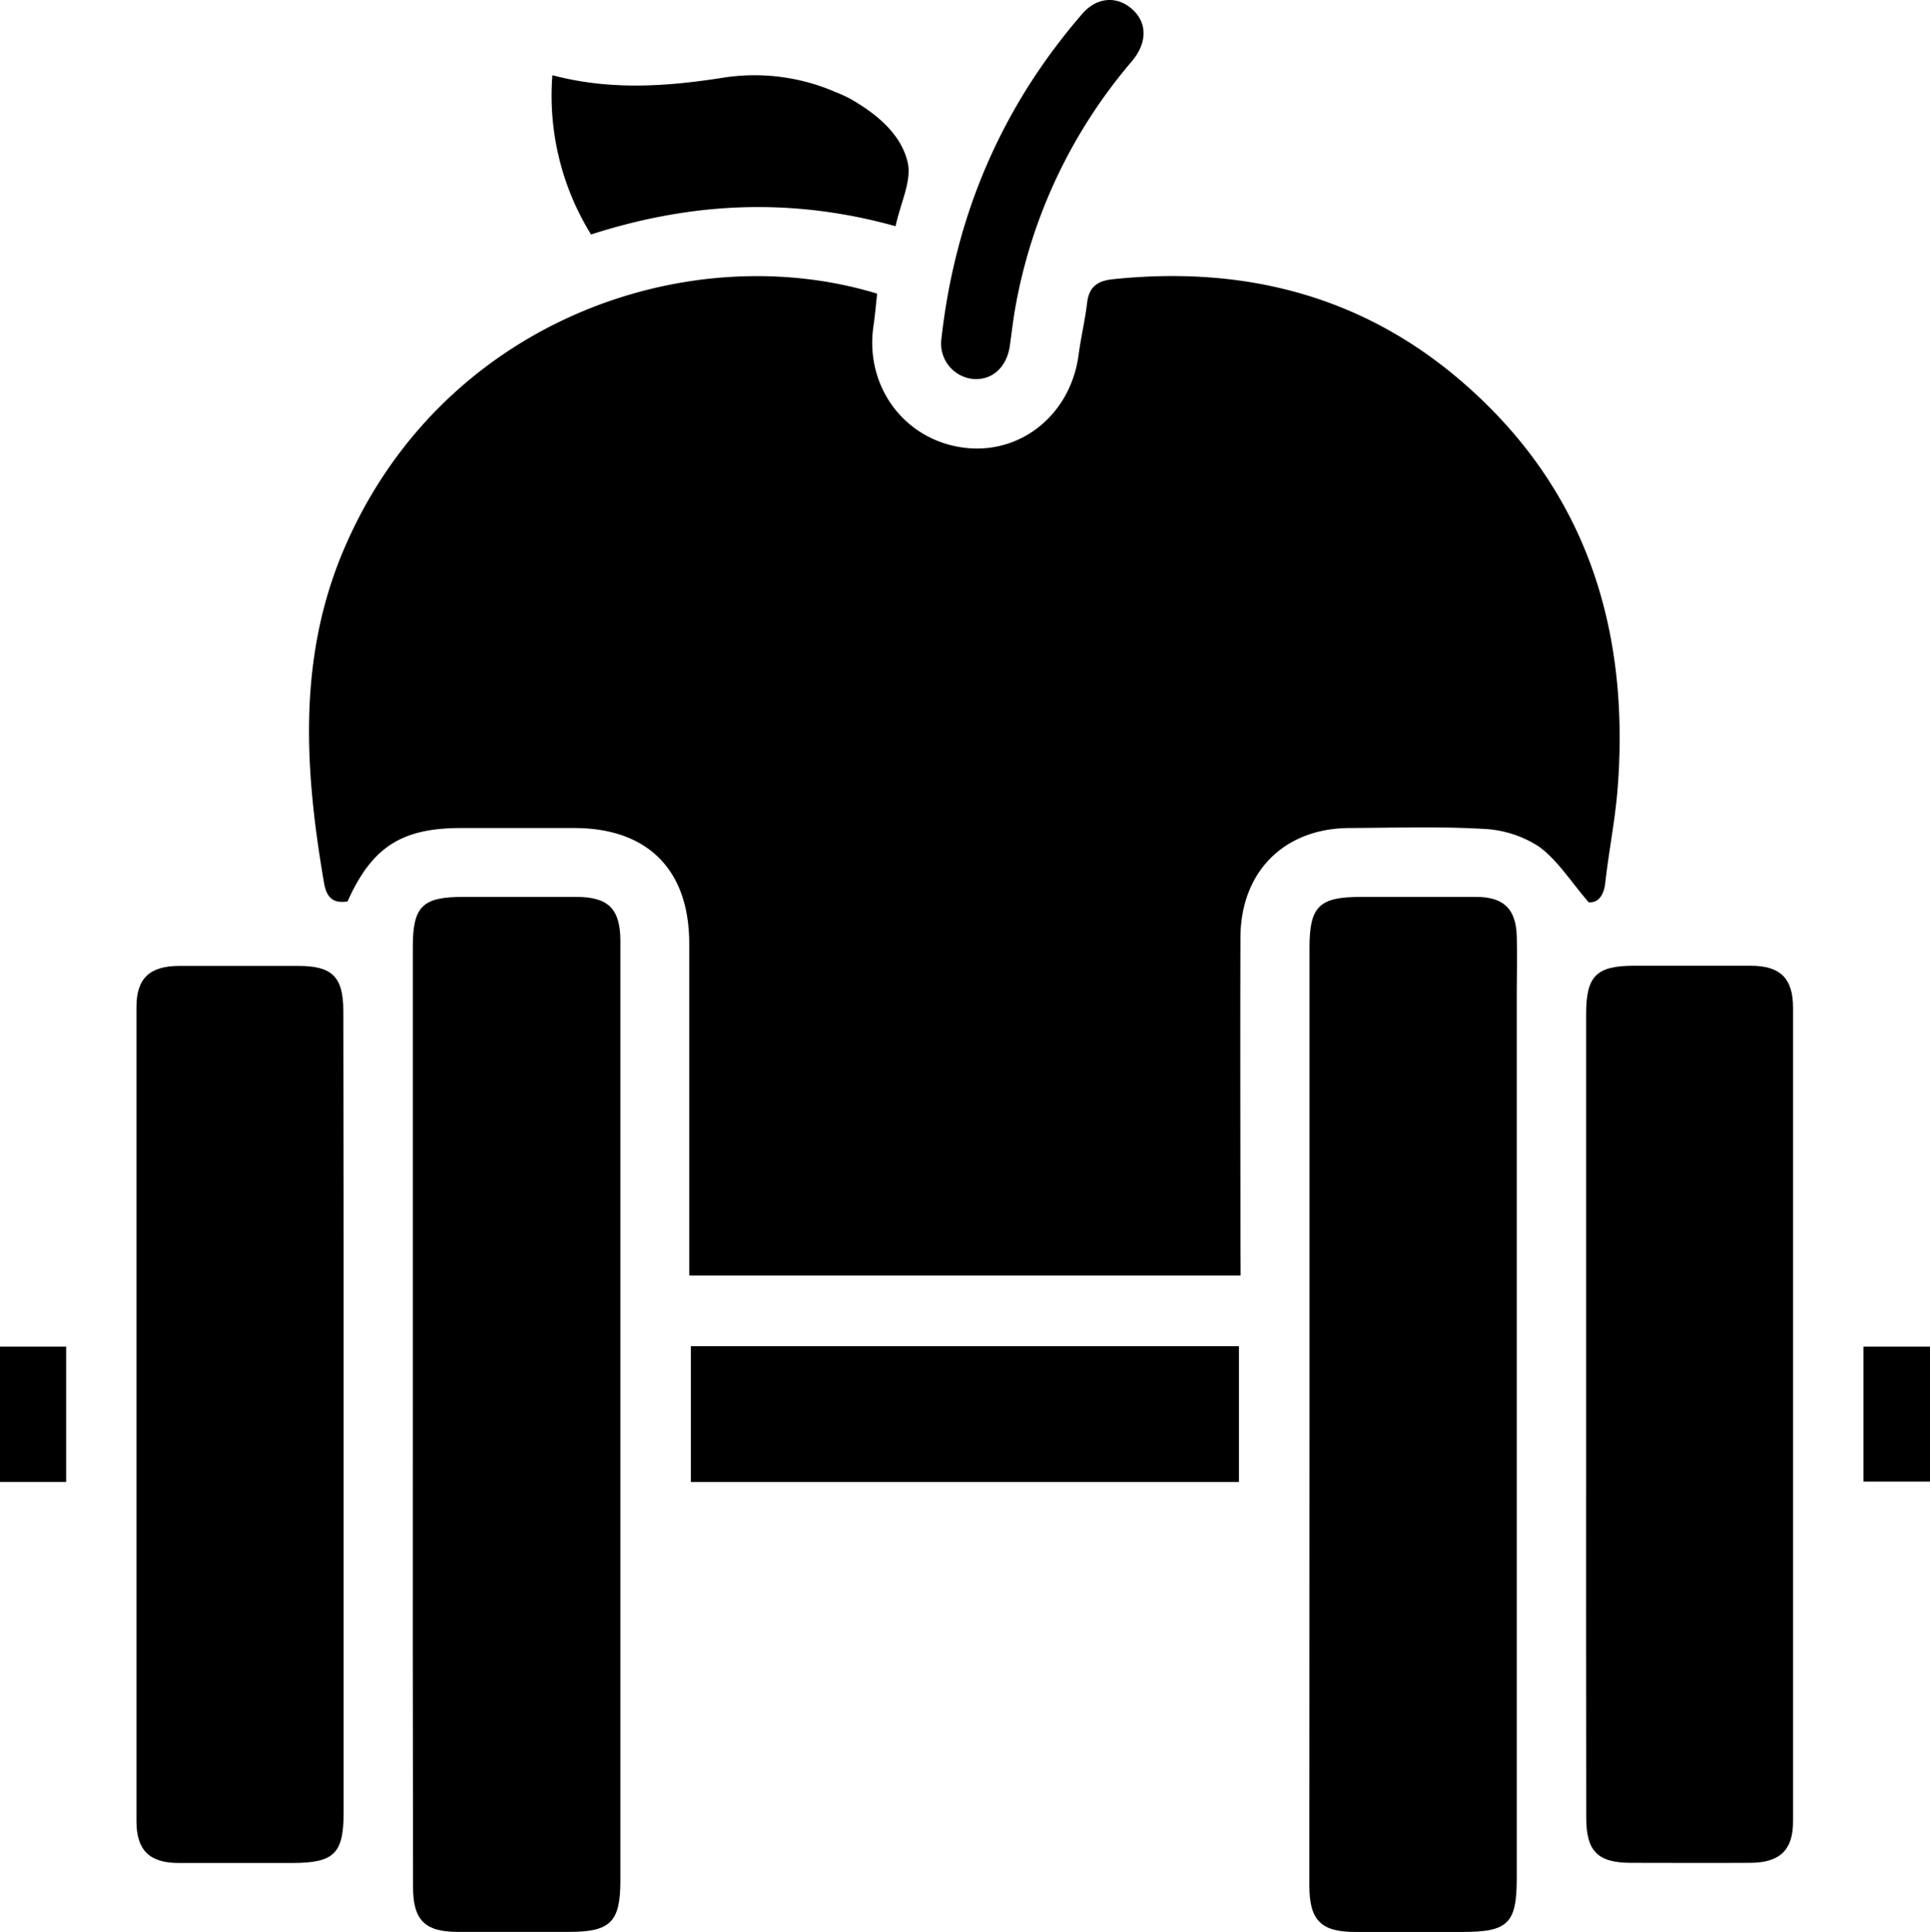
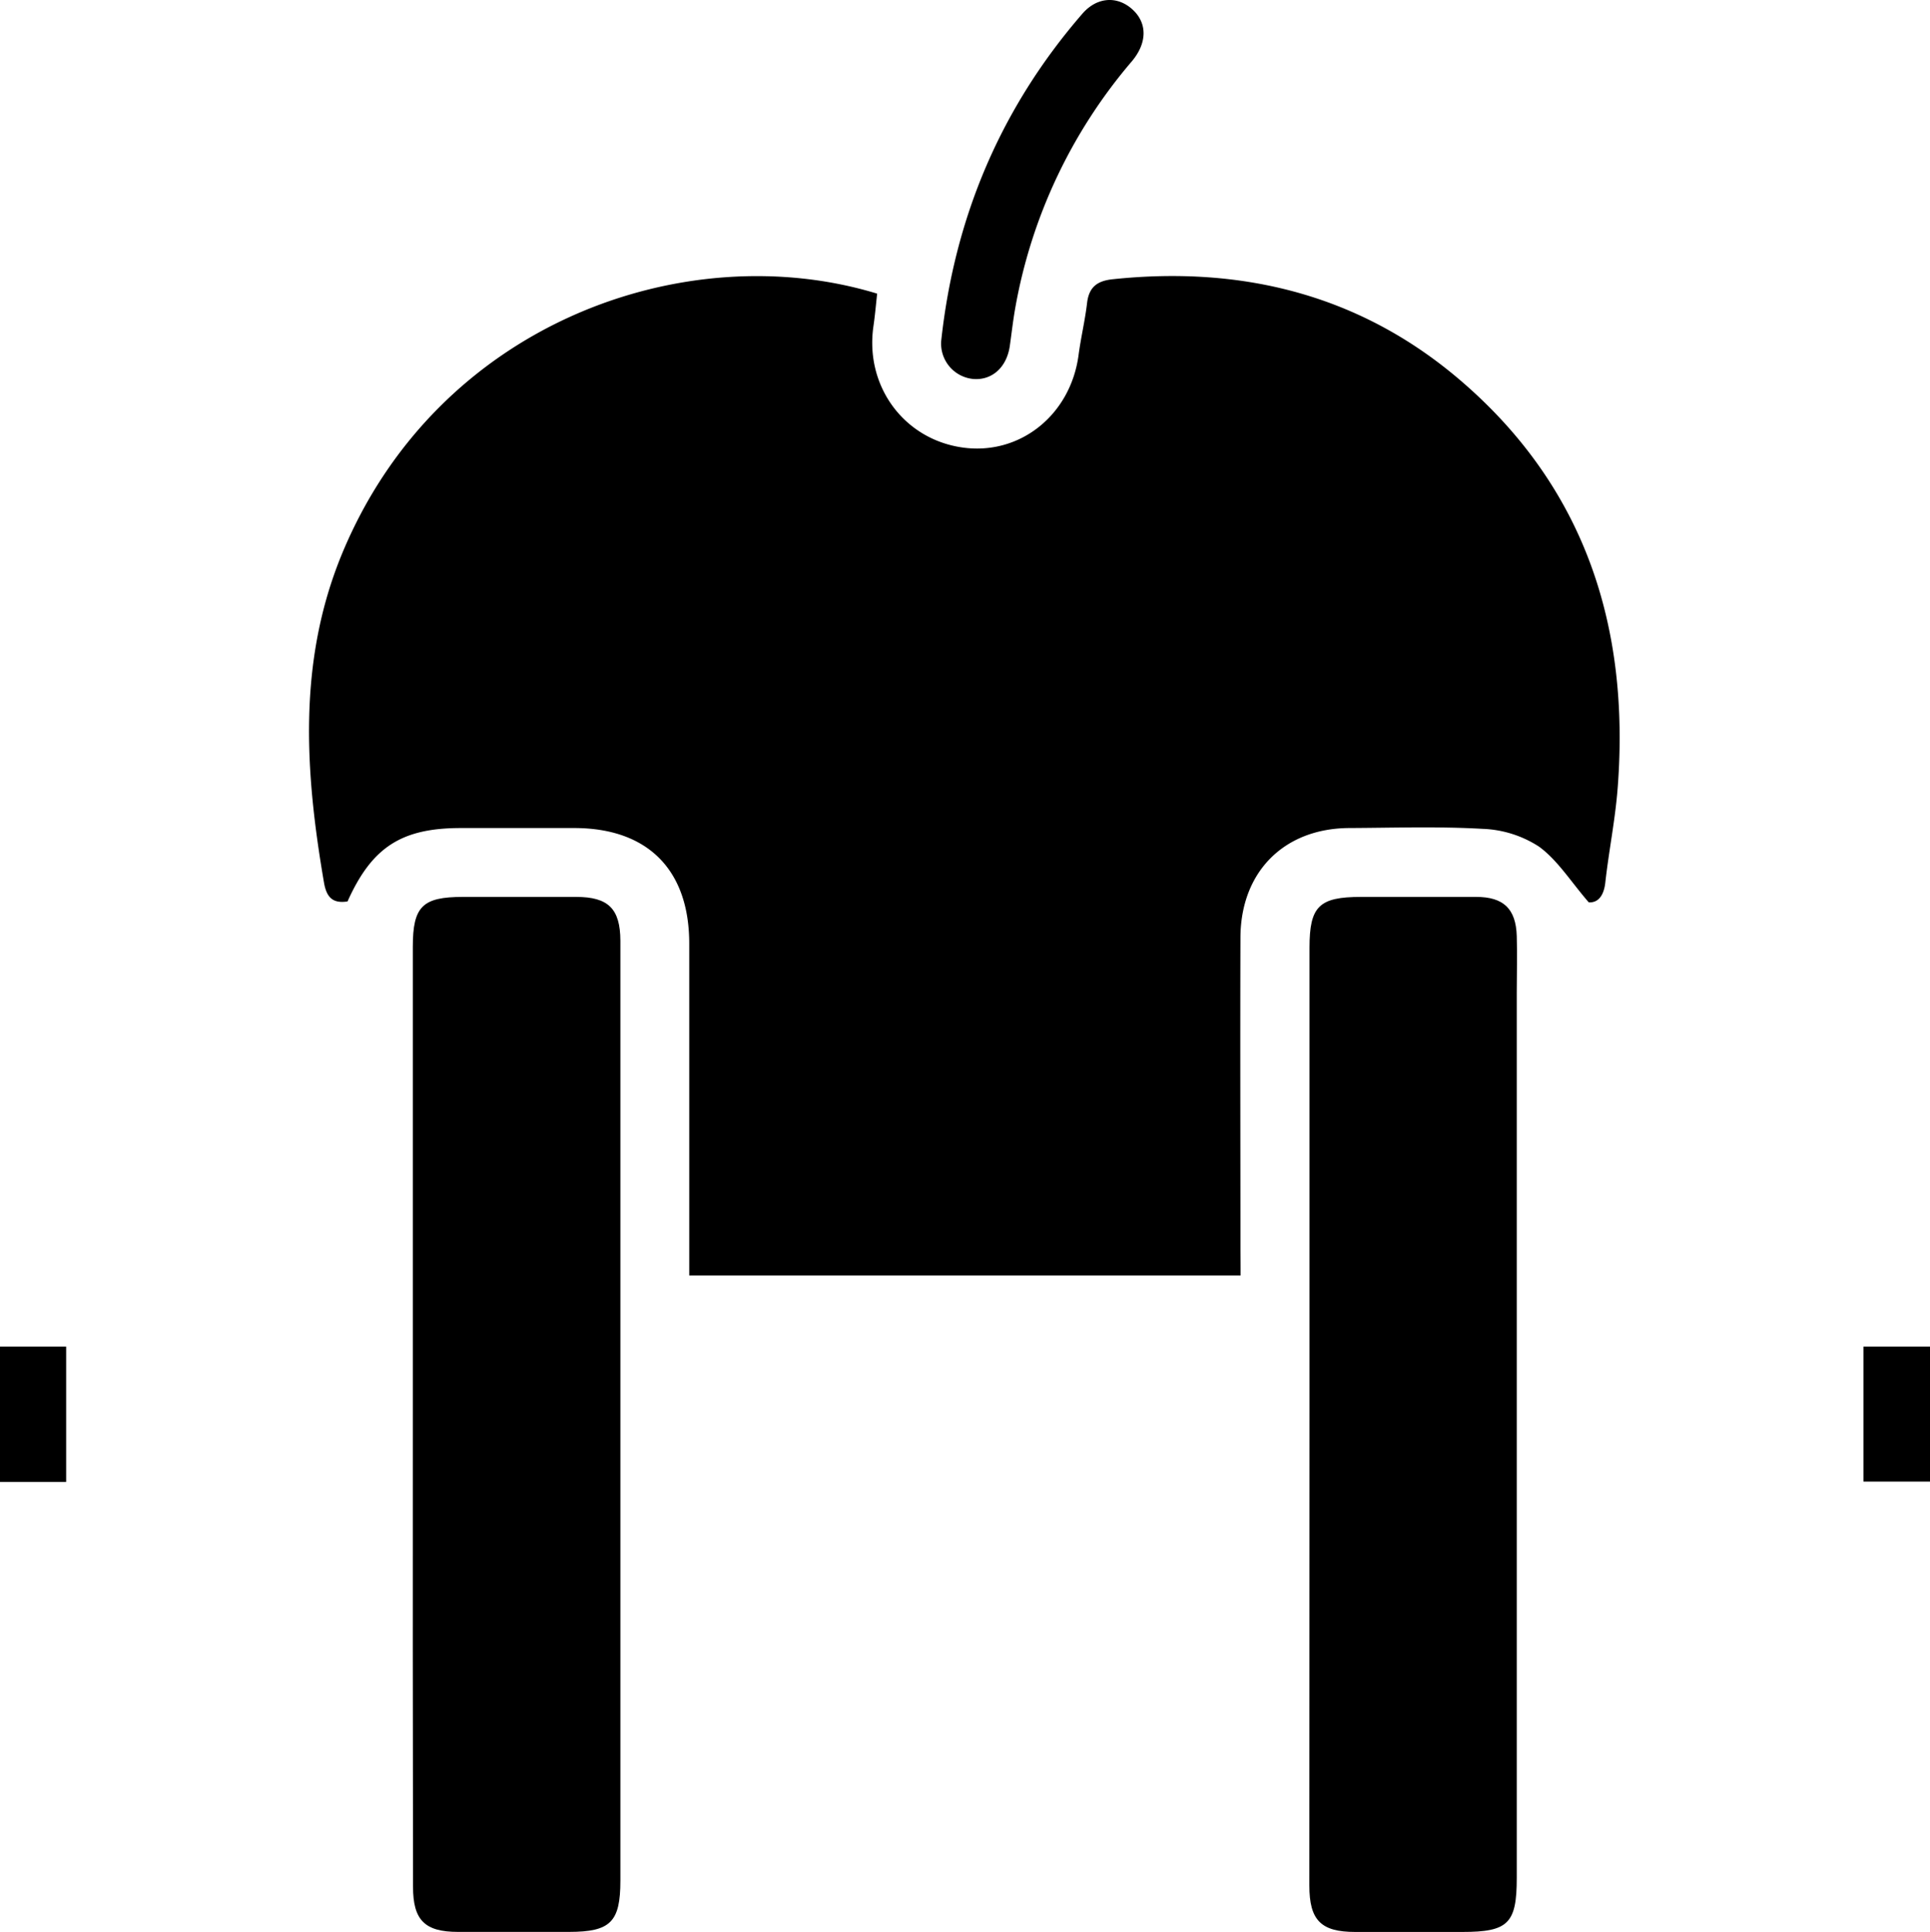
<svg xmlns="http://www.w3.org/2000/svg" id="Layer_1" data-name="Layer 1" viewBox="0 0 357.42 357.83">
  <path d="M229.74,236.25H127.64v-4.58q0-28.44,0-56.9c0-13.67-7.7-21.39-21.28-21.4h-21c-11,0-16.48,3.52-21,13.6-2.68.4-3.87-.67-4.36-3.49-3.52-20.52-4.88-40.86,3.28-60.76C81,59.7,127.08,43.6,162.44,54.39c-.22,2-.39,4-.69,6.06-1.59,11.06,5.63,20.9,16.5,22.44,10.6,1.5,20-6,21.49-17.11.42-3.21,1.19-6.38,1.57-9.6.34-3,1.86-4.16,4.78-4.46,24.1-2.53,46,2.94,64.51,18.86,22.94,19.73,31.22,45.52,29,75.11-.44,6-1.65,11.85-2.31,17.79-.3,2.65-1.51,3.77-3.07,3.65-3.35-3.87-5.77-7.82-9.23-10.33a20.52,20.52,0,0,0-10.43-3.28c-8.21-.47-16.47-.19-24.7-.15-12.06.06-20.09,8.1-20.14,20.28-.06,19.34,0,38.68,0,58C229.73,233.14,229.74,234.6,229.74,236.25Z" />
  <path d="M76.45,261.87q0-43.24,0-86.48c0-7.5,1.78-9.26,9.26-9.26q10.47,0,21,0c5.93,0,8.16,2.18,8.18,8.12,0,13.85,0,27.7,0,41.55V348.33c0,7.67-1.83,9.49-9.48,9.5-6.87,0-13.73,0-20.59,0-6.14,0-8.33-2.16-8.33-8.35Q76.42,305.67,76.45,261.87Z" />
  <path d="M242.51,261.62q0-43.05,0-86.1c0-7.65,1.77-9.39,9.53-9.39,7.12,0,14.23,0,21.34,0,5.07,0,7.35,2.21,7.51,7.23.11,3.49,0,7,0,10.48v164c0,8.43-1.58,10-10.08,10-6.61,0-13.22,0-19.83,0-6.35,0-8.5-2.16-8.5-8.6Q242.51,305.42,242.51,261.62Z" />
-   <path d="M63.64,262V335.7c0,7.65-1.76,9.36-9.54,9.37-7,0-14,0-21,0-5.42,0-7.83-2.37-7.83-7.75q0-75.39,0-150.79c0-5.33,2.44-7.6,7.92-7.62q11,0,22.07,0c6.23,0,8.31,2,8.32,8.27Q63.66,224.57,63.64,262Z" />
-   <path d="M293.74,261.9q0-37,0-74.09c0-7,1.87-8.92,8.79-8.93,7.23,0,14.46,0,21.7,0,5.43,0,7.82,2.32,7.83,7.72q0,75.39,0,150.79c0,5.31-2.47,7.62-7.93,7.65-7.35.05-14.71,0-22.07,0-6.16,0-8.3-2.13-8.3-8.33Q293.71,299.32,293.74,261.9Z" />
-   <path d="M127.94,249.34h101.5v25.15H127.94Z" />
-   <path d="M165.85,41.9c-19.33-5.39-37.83-4.45-56.39,1.53a48.85,48.85,0,0,1-7.16-29.5c10.91,2.89,21.47,2.08,32.14.38a37.67,37.67,0,0,1,20.48,2.82,22.23,22.23,0,0,1,2.71,1.26c4.75,2.76,9.22,6.41,10.46,11.66C168.89,33.46,166.78,37.56,165.85,41.9Z" />
  <path d="M174.3,63.17c2.48-23,11.08-43.24,26.14-60.62,2.72-3.14,6.47-3.34,9.26-.82s2.79,6.21-.11,9.65A96,96,0,0,0,188,57.14c-.41,2.33-.67,4.69-1,7-.59,3.9-3.27,6.32-6.72,6.06A6.58,6.58,0,0,1,174.3,63.17Z" />
  <path d="M0,249.42H12.25v25.06H0Z" />
  <path d="M345.09,249.42h12.33v25H345.09Z" />
</svg>